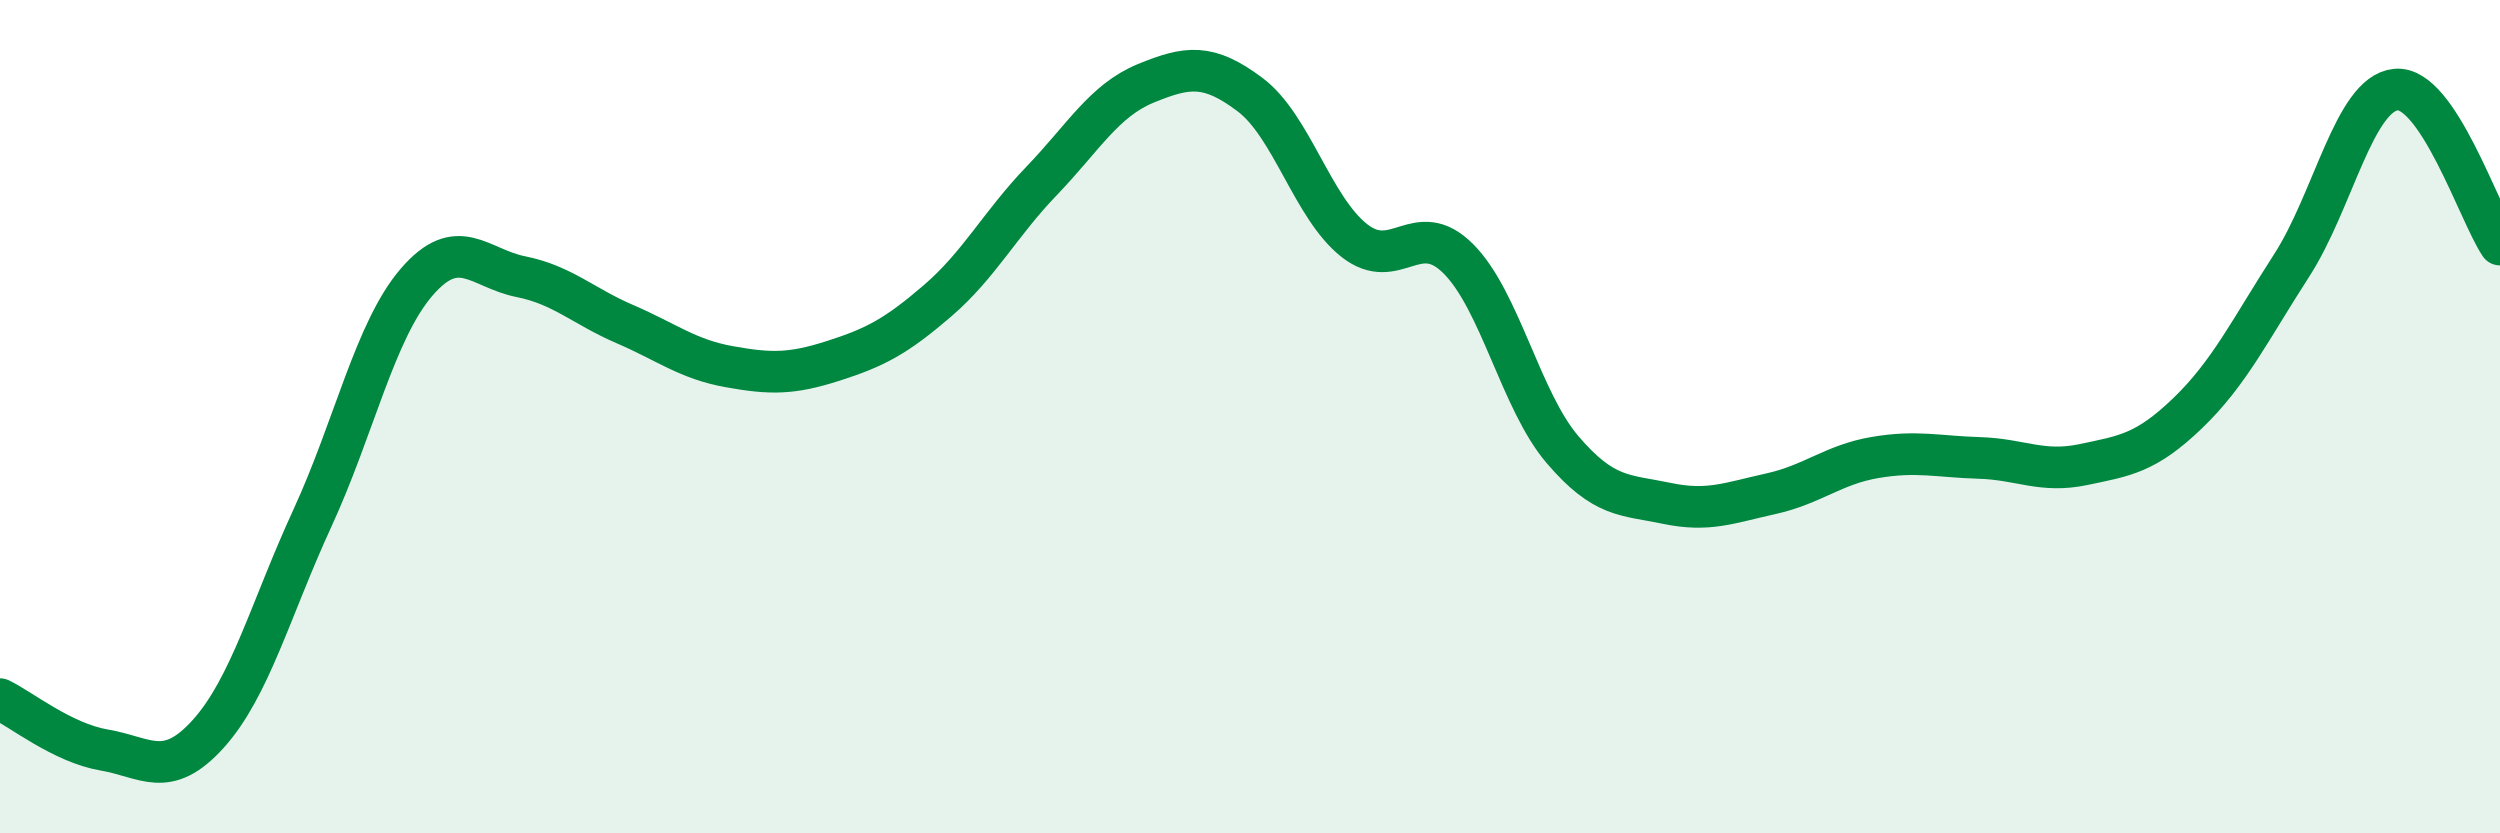
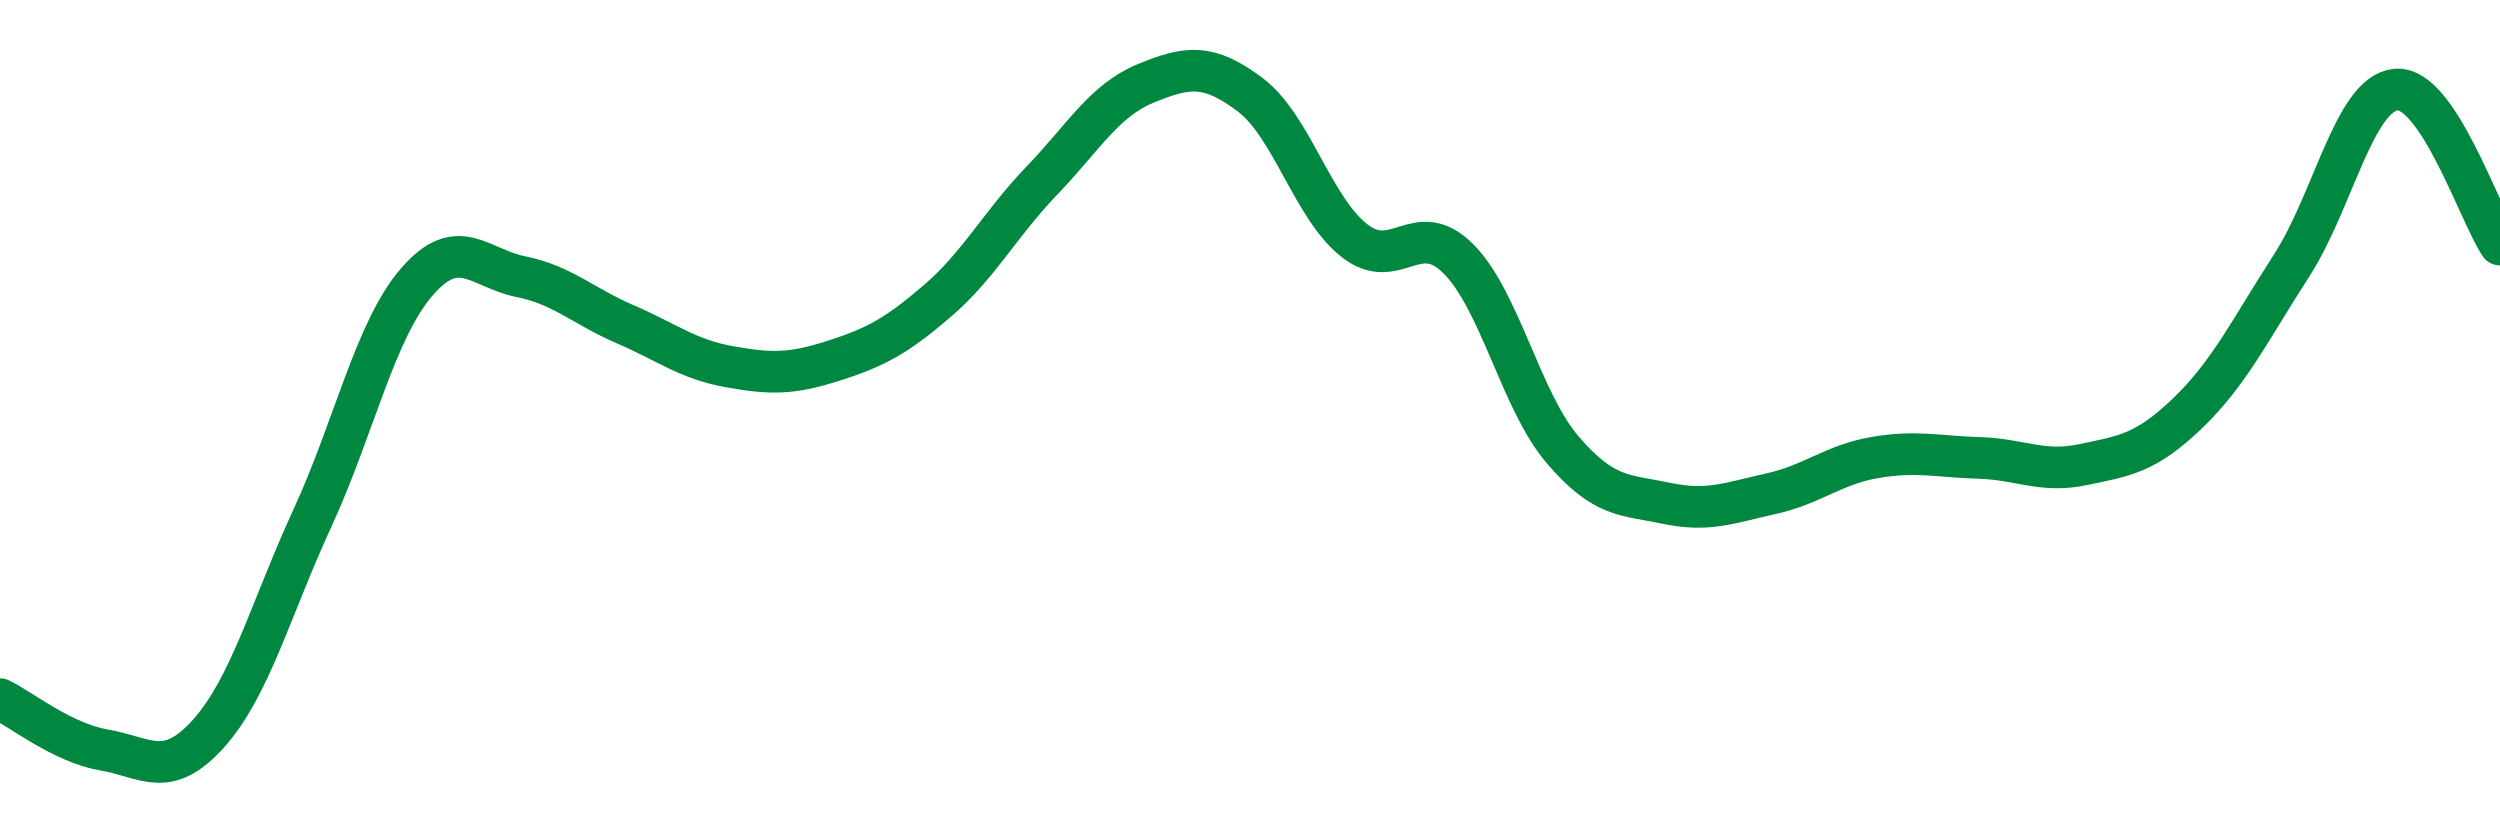
<svg xmlns="http://www.w3.org/2000/svg" width="60" height="20" viewBox="0 0 60 20">
-   <path d="M 0,16.78 C 0.5,17.02 1.5,17.83 2.5,18 C 3.5,18.17 4,18.72 5,17.61 C 6,16.5 6.5,14.6 7.5,12.43 C 8.5,10.26 9,7.93 10,6.77 C 11,5.61 11.5,6.44 12.5,6.64 C 13.5,6.84 14,7.35 15,7.78 C 16,8.21 16.5,8.62 17.5,8.8 C 18.5,8.98 19,8.98 20,8.66 C 21,8.34 21.5,8.08 22.5,7.22 C 23.5,6.36 24,5.38 25,4.34 C 26,3.3 26.5,2.41 27.5,2 C 28.5,1.59 29,1.52 30,2.27 C 31,3.02 31.5,4.98 32.5,5.77 C 33.5,6.56 34,5.21 35,6.21 C 36,7.21 36.5,9.62 37.5,10.79 C 38.5,11.96 39,11.87 40,12.08 C 41,12.29 41.5,12.07 42.5,11.85 C 43.5,11.63 44,11.15 45,10.98 C 46,10.81 46.5,10.96 47.5,10.99 C 48.5,11.02 49,11.36 50,11.15 C 51,10.94 51.5,10.88 52.5,9.92 C 53.5,8.96 54,7.92 55,6.37 C 56,4.82 56.5,2.25 57.5,2.15 C 58.5,2.05 59.5,5.13 60,5.87L60 20L0 20Z" fill="#008740" opacity="0.1" stroke-linecap="round" stroke-linejoin="round" />
  <path d="M 0,16.78 C 0.5,17.02 1.5,17.83 2.5,18 C 3.5,18.17 4,18.72 5,17.61 C 6,16.5 6.5,14.6 7.5,12.43 C 8.5,10.26 9,7.93 10,6.77 C 11,5.61 11.5,6.44 12.5,6.64 C 13.5,6.84 14,7.35 15,7.78 C 16,8.21 16.5,8.62 17.5,8.8 C 18.5,8.98 19,8.98 20,8.66 C 21,8.34 21.5,8.08 22.5,7.22 C 23.5,6.36 24,5.38 25,4.34 C 26,3.3 26.5,2.41 27.5,2 C 28.5,1.59 29,1.52 30,2.27 C 31,3.02 31.5,4.98 32.5,5.77 C 33.5,6.56 34,5.21 35,6.21 C 36,7.21 36.5,9.62 37.5,10.79 C 38.5,11.96 39,11.87 40,12.08 C 41,12.29 41.5,12.07 42.5,11.85 C 43.5,11.63 44,11.15 45,10.98 C 46,10.81 46.5,10.96 47.5,10.99 C 48.5,11.02 49,11.36 50,11.15 C 51,10.94 51.5,10.88 52.5,9.92 C 53.5,8.96 54,7.92 55,6.37 C 56,4.82 56.5,2.25 57.5,2.15 C 58.5,2.05 59.5,5.13 60,5.87" stroke="#008740" stroke-width="1" fill="none" stroke-linecap="round" stroke-linejoin="round" />
</svg>